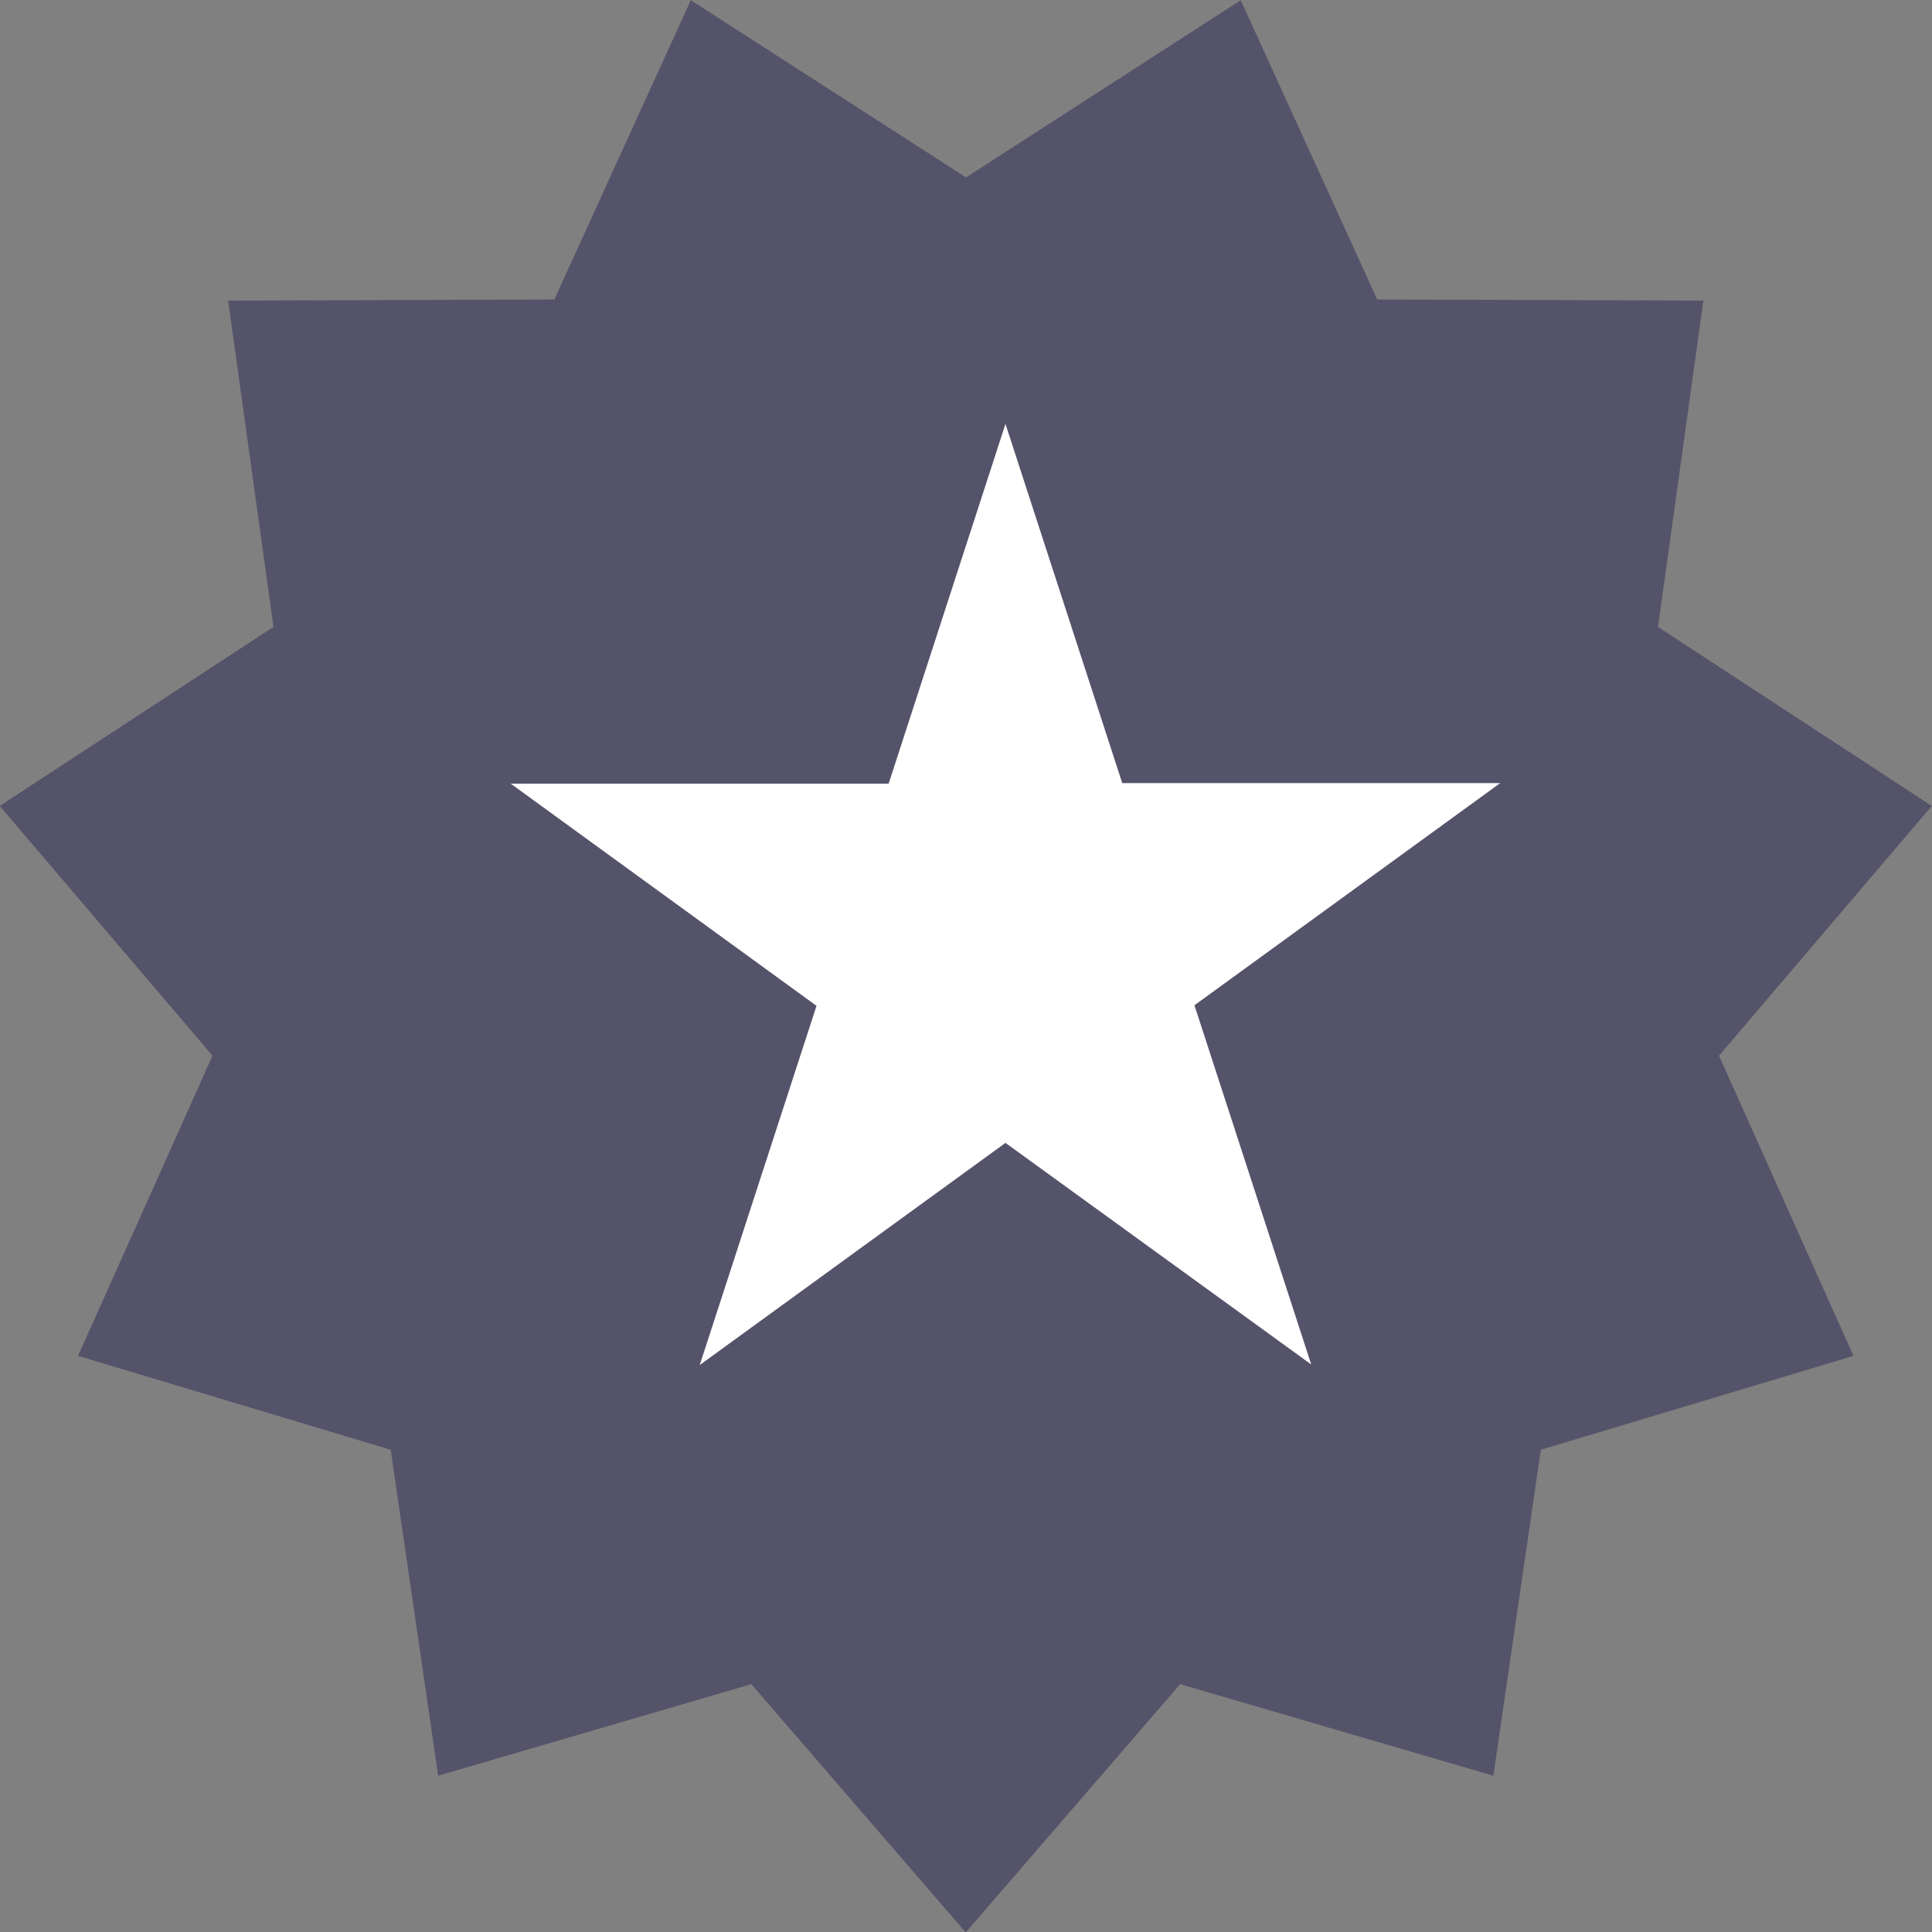
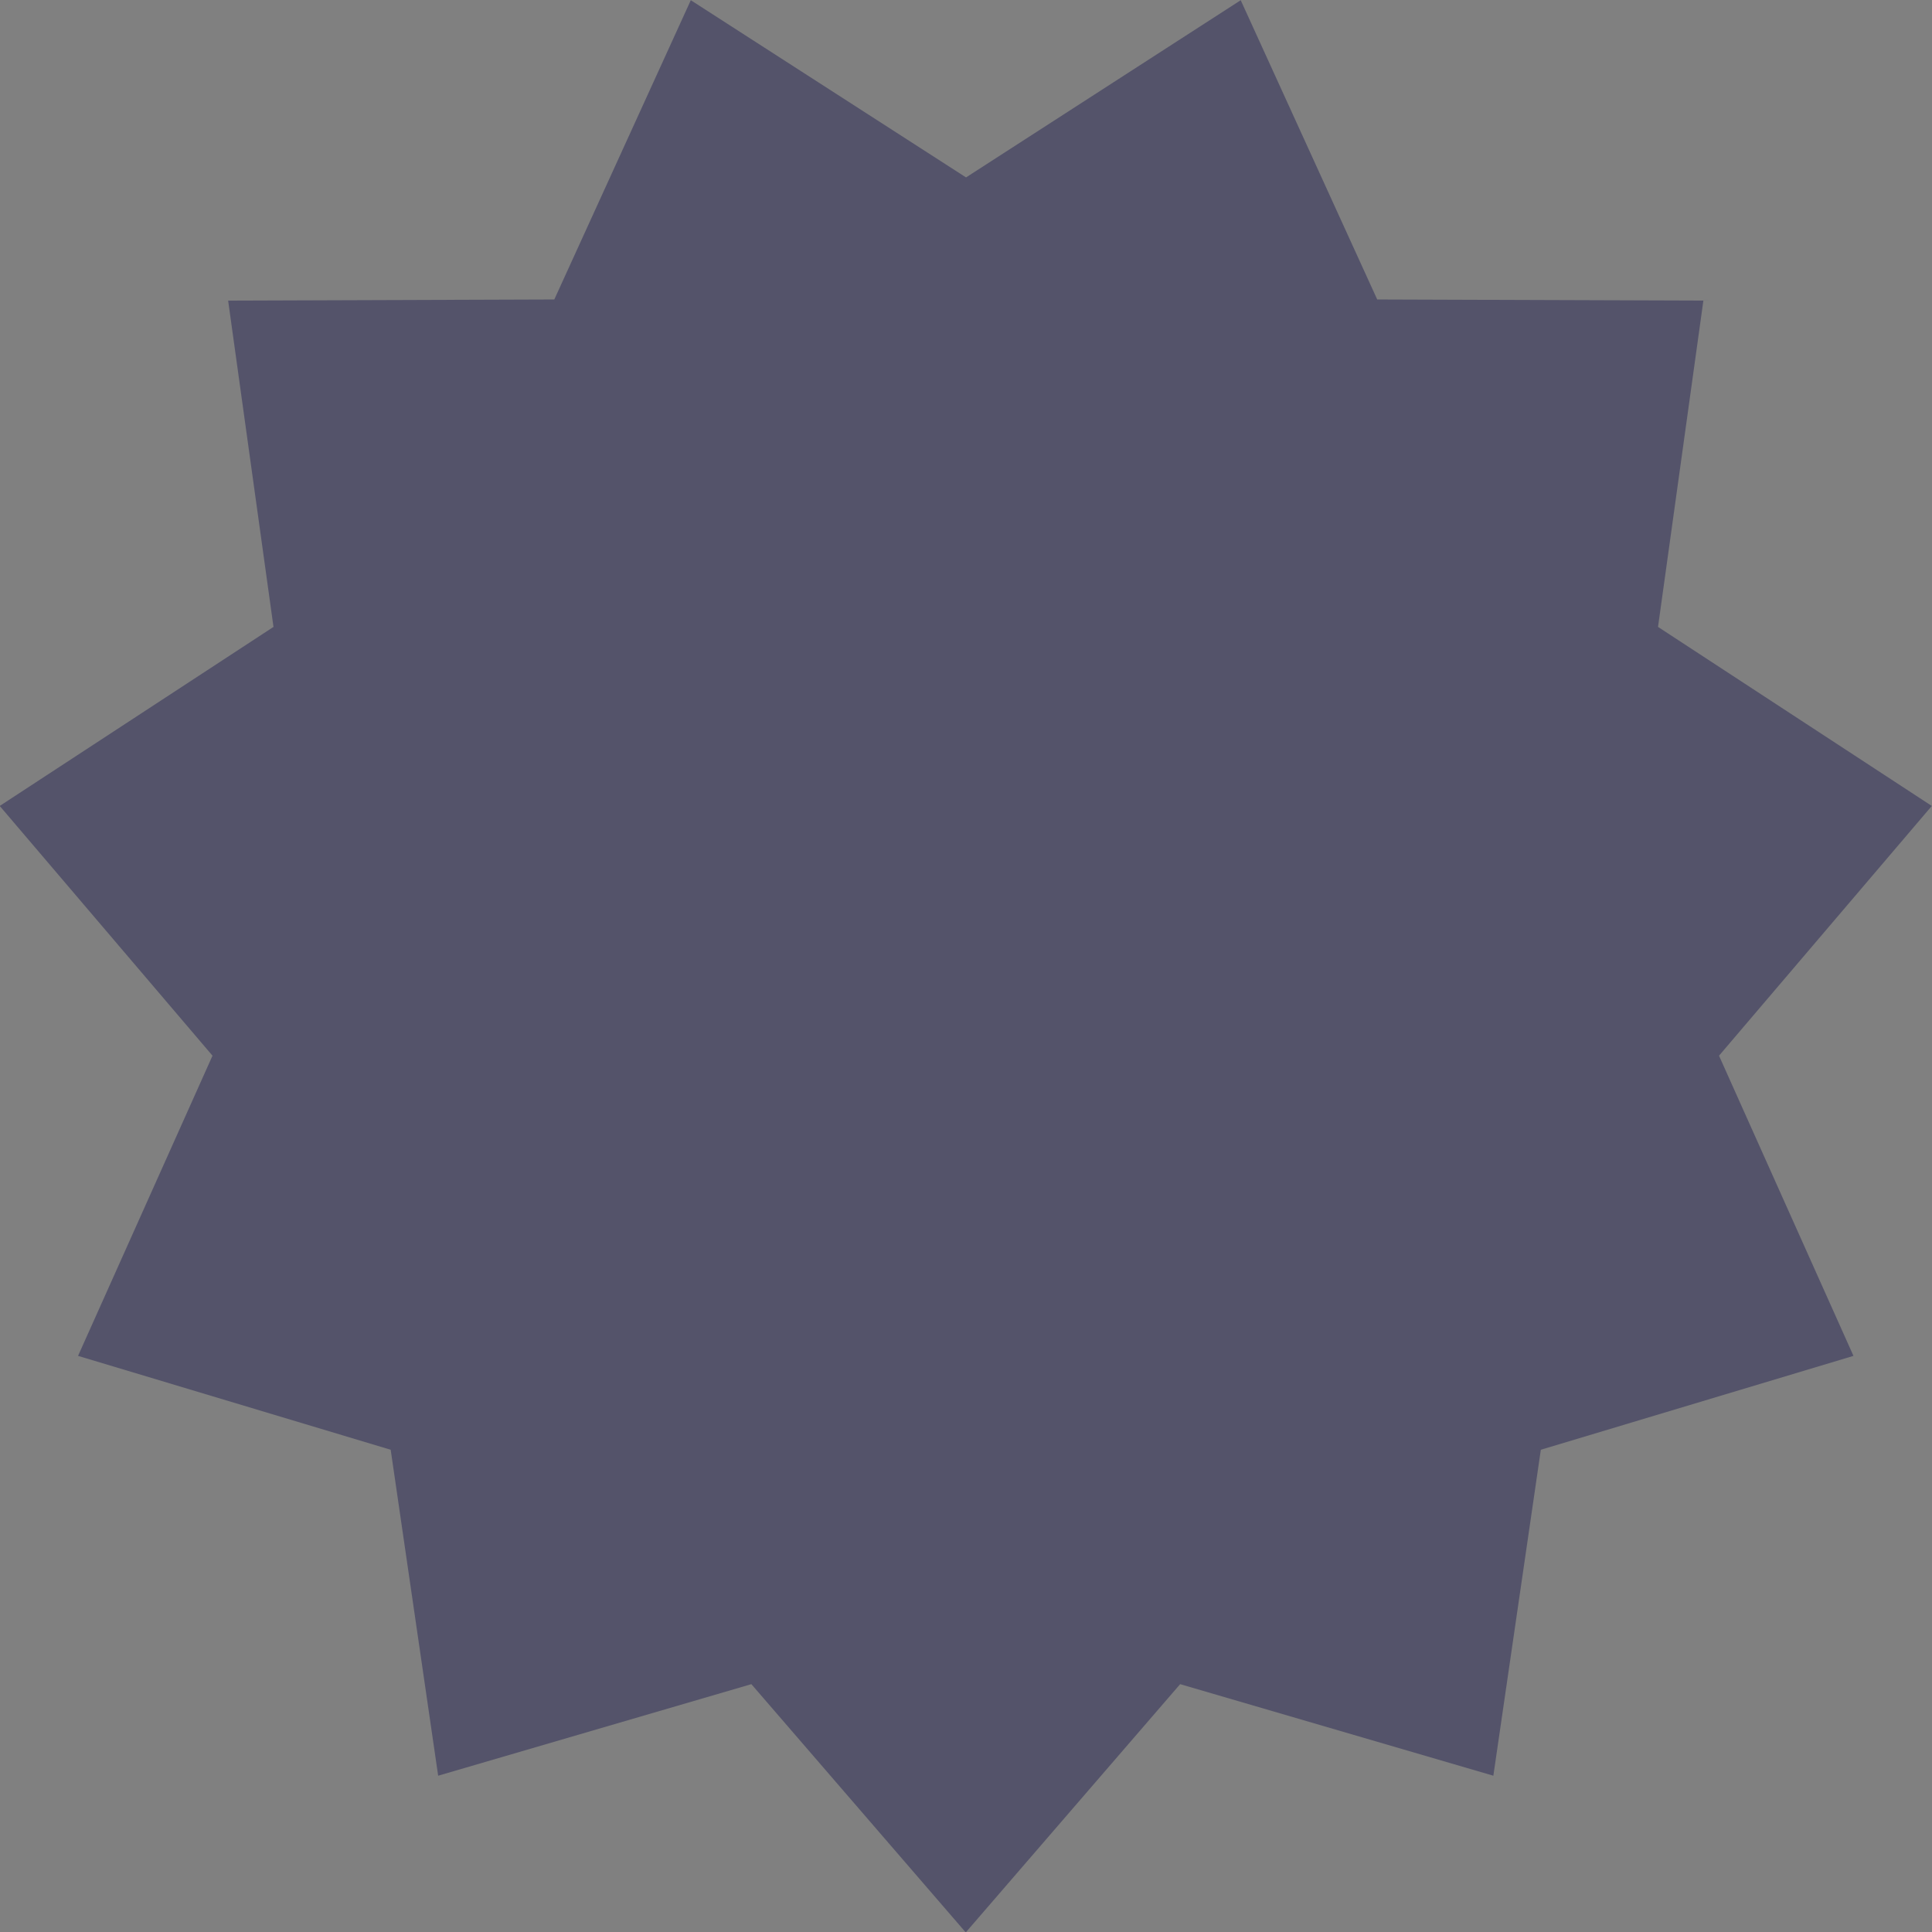
<svg xmlns="http://www.w3.org/2000/svg" width="27.431" height="27.432" viewBox="0 0 27.431 27.432">
  <rect x="0" y="0" width="27.431" height="27.432" fill="#808080" stroke="none" />
  <g id="그룹_254" data-name="그룹 254" transform="translate(-5613.539 -300.784)">
    <g id="그룹_252" data-name="그룹 252" transform="translate(5613.539 300.784)">
      <path id="패스_3" data-name="패스 3" d="M46.921,98.6l3.9-2.516,1.938,4.249,4.631.016-.644,4.633,3.887,2.542-3.021,3.546,1.909,4.262-4.439,1.333-.674,4.628-4.447-1.3-3.044,3.525-3.044-3.525-4.447,1.3-.674-4.628-4.439-1.333,1.909-4.262-3.021-3.546,3.887-2.542-.644-4.633,4.631-.016,1.938-4.249Z" transform="translate(-33.205 -96.081)" fill="#54536a" />
-       <path id="패스_4" data-name="패스 4" d="M44.459,99.592l1.658,5.1h5.366l-4.341,3.154,1.658,5.1L44.459,109.8l-4.341,3.154,1.658-5.1-4.341-3.154H42.8Z" transform="translate(-30.183 -93.573)" fill="#fff" />
    </g>
  </g>
</svg>